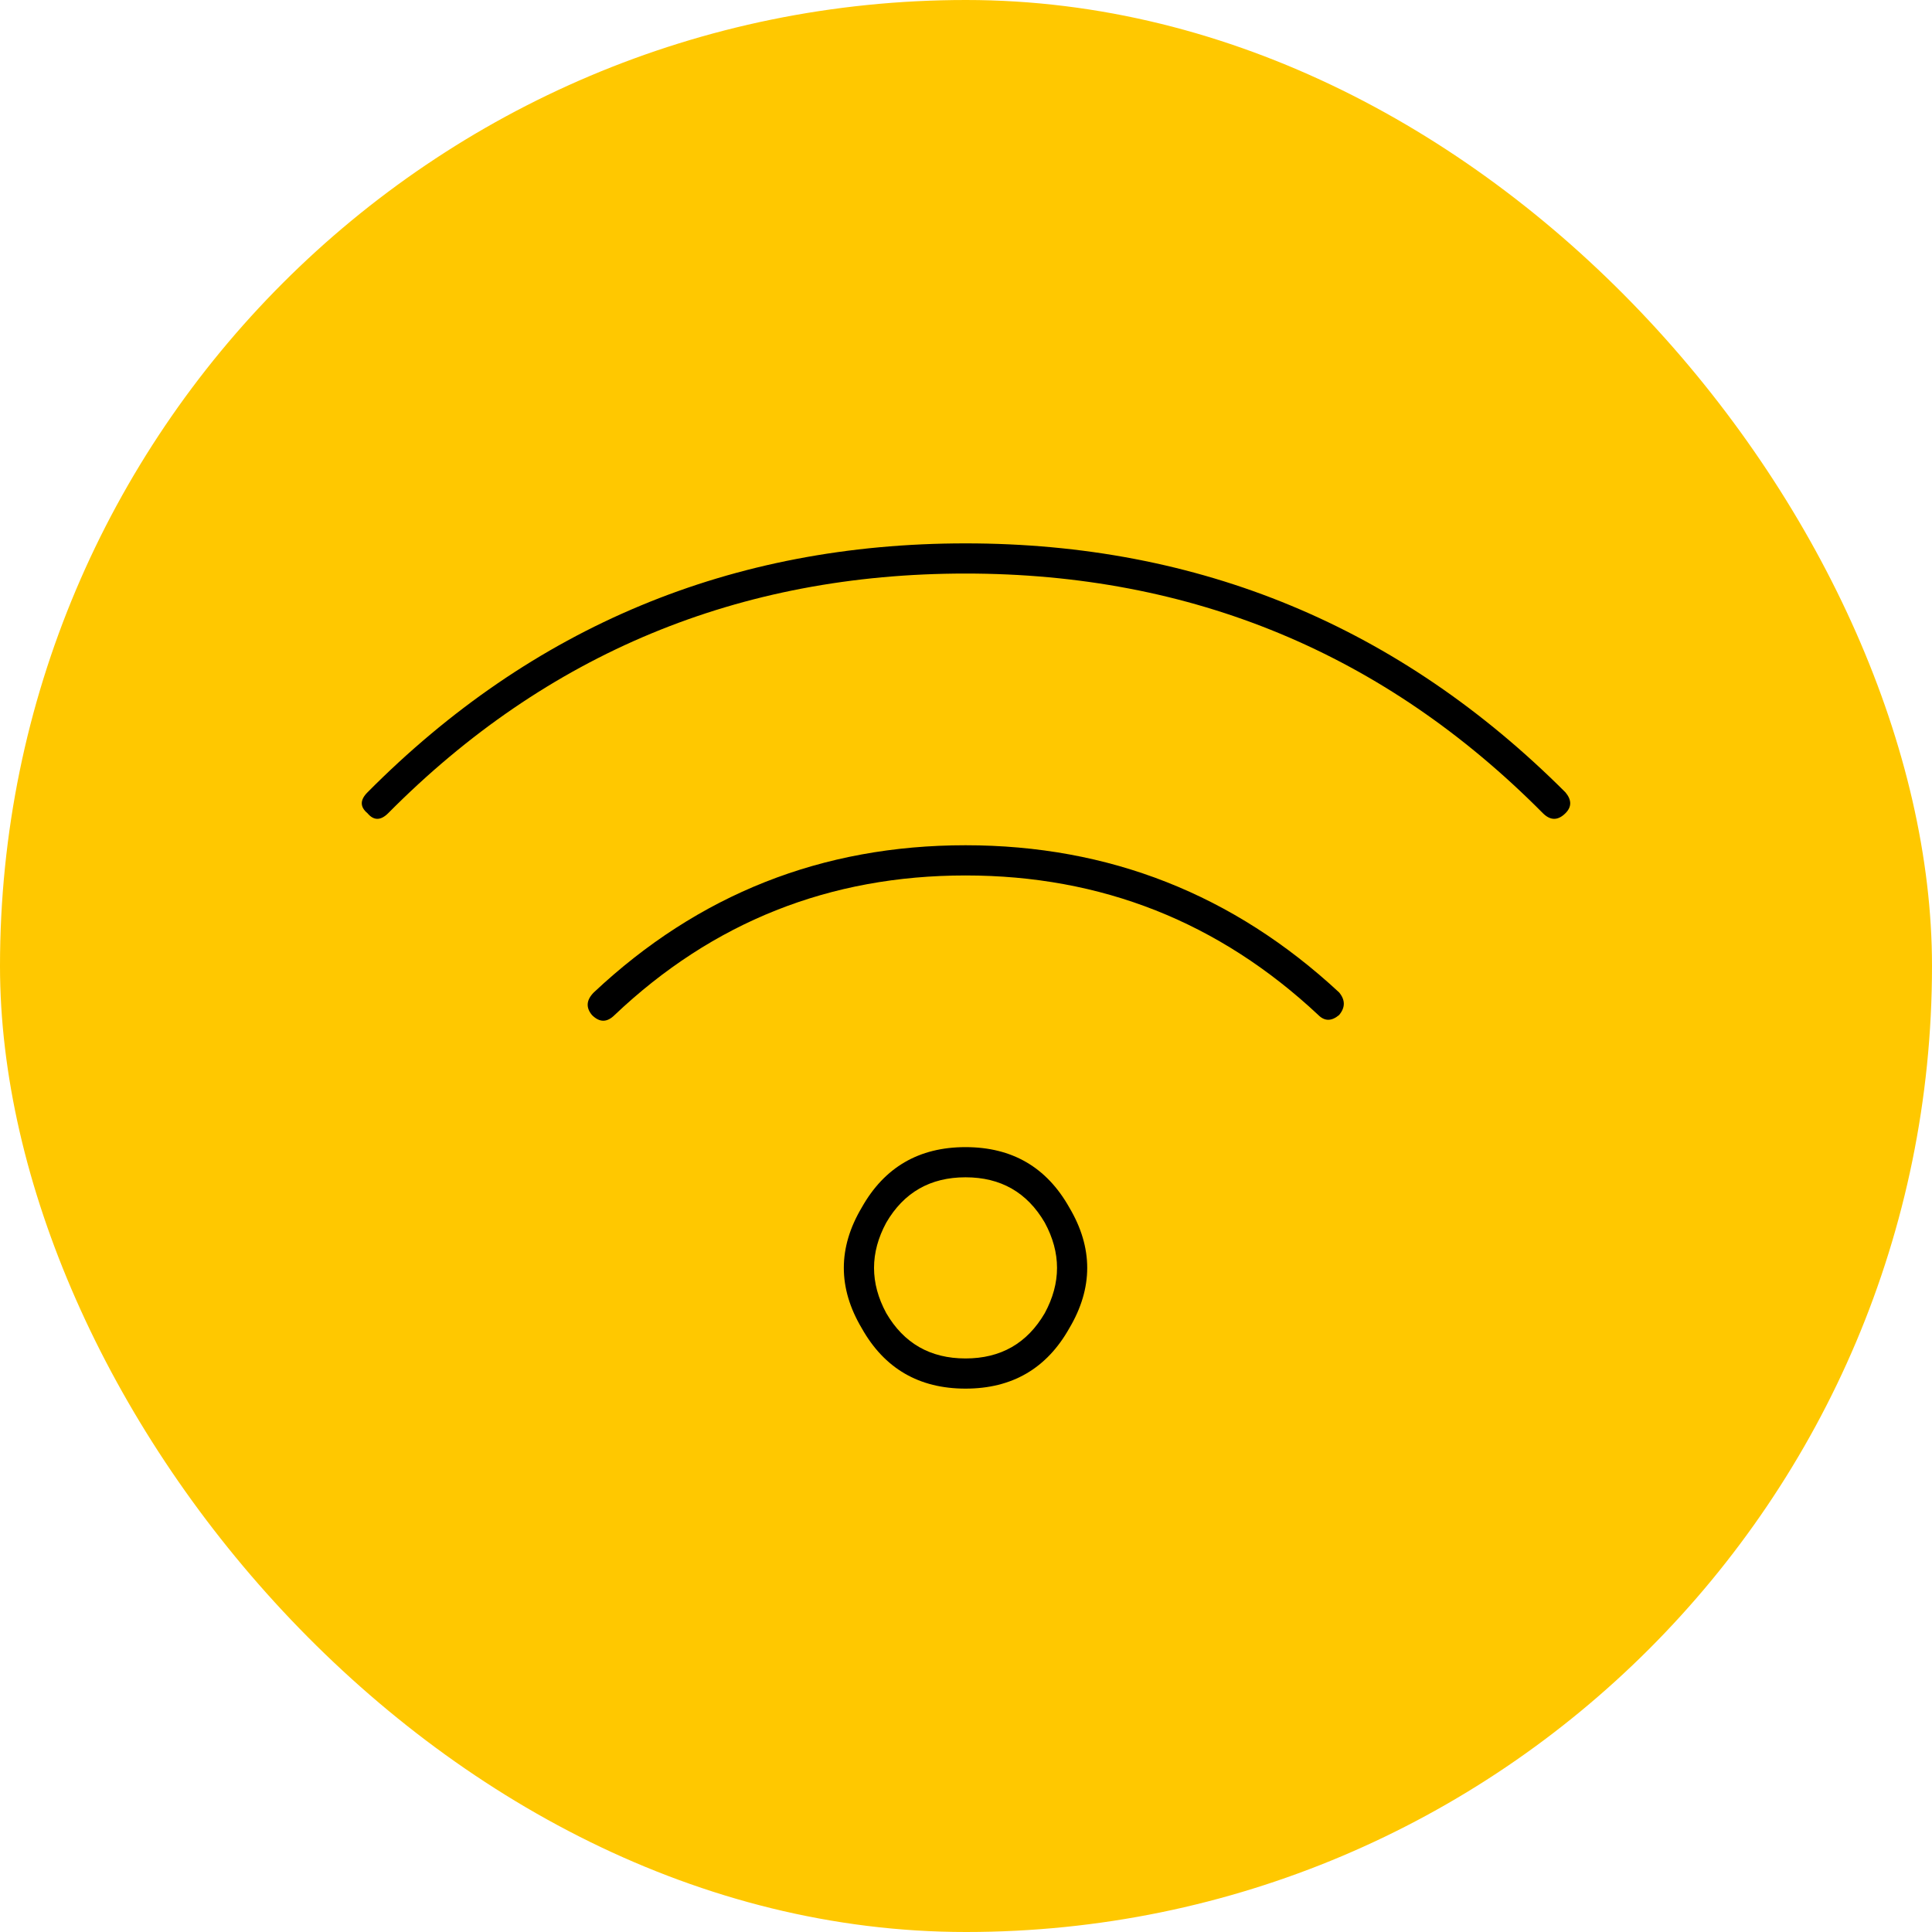
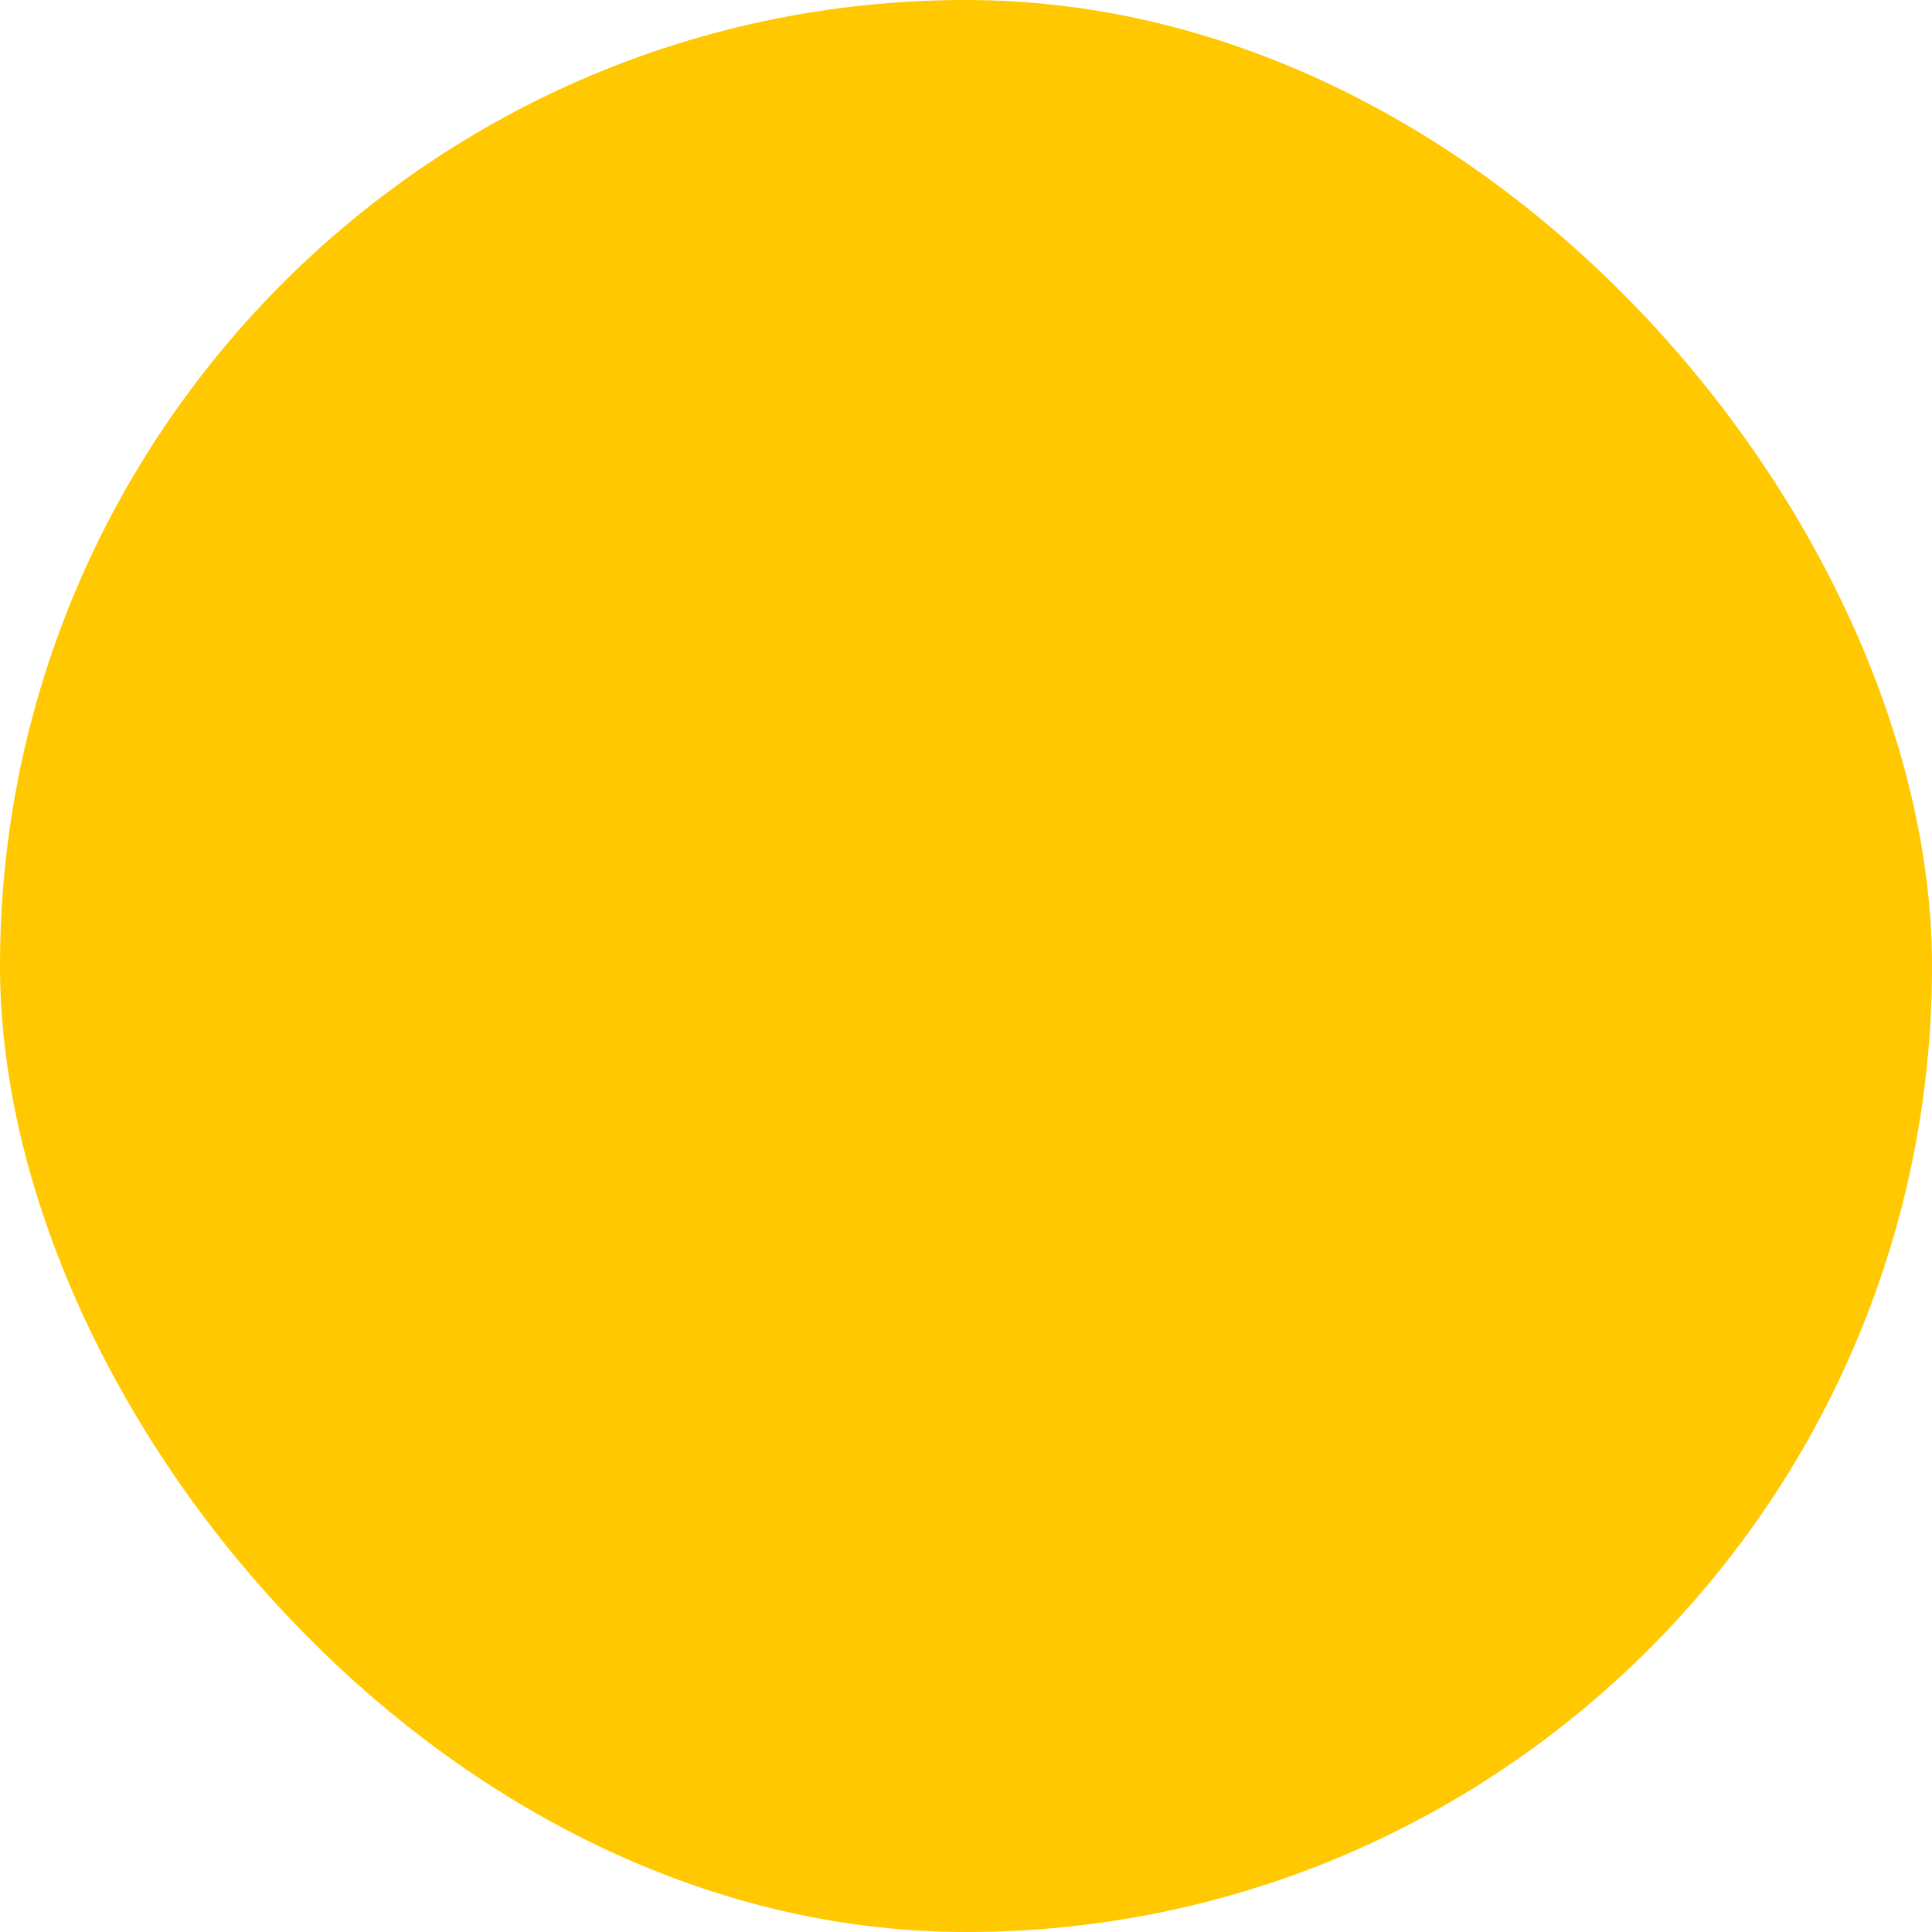
<svg xmlns="http://www.w3.org/2000/svg" width="60" height="60" viewBox="0 0 60 60" fill="none">
  <rect width="60" height="60" rx="30" fill="#FFC800" />
-   <path d="M12.056 25.254C11.821 25.488 11.606 25.488 11.411 25.254C11.177 25.059 11.177 24.844 11.411 24.609C16.528 19.453 22.72 16.875 29.985 16.875C37.251 16.875 43.462 19.453 48.618 24.609C48.813 24.844 48.813 25.059 48.618 25.254C48.384 25.488 48.149 25.488 47.915 25.254C42.993 20.293 37.017 17.812 29.985 17.812C22.954 17.812 16.977 20.293 12.056 25.254ZM29.985 27.188C25.767 27.188 22.134 28.633 19.087 31.523C18.852 31.758 18.618 31.758 18.384 31.523C18.189 31.289 18.208 31.055 18.442 30.82C21.685 27.773 25.532 26.25 29.985 26.25C34.438 26.25 38.306 27.773 41.587 30.82C41.782 31.055 41.782 31.289 41.587 31.523C41.352 31.719 41.138 31.719 40.942 31.523C37.856 28.633 34.204 27.188 29.985 27.188ZM29.985 36.562C28.892 36.562 28.071 37.031 27.524 37.969C27.017 38.906 27.017 39.844 27.524 40.781C28.071 41.719 28.892 42.188 29.985 42.188C31.079 42.188 31.899 41.719 32.446 40.781C32.954 39.844 32.954 38.906 32.446 37.969C31.899 37.031 31.079 36.562 29.985 36.562ZM29.985 43.125C28.54 43.125 27.466 42.5 26.763 41.25C26.02 40 26.02 38.75 26.763 37.5C27.466 36.25 28.54 35.625 29.985 35.625C31.431 35.625 32.505 36.25 33.208 37.5C33.95 38.75 33.95 40 33.208 41.25C32.505 42.5 31.431 43.125 29.985 43.125Z" fill="black" />
</svg>